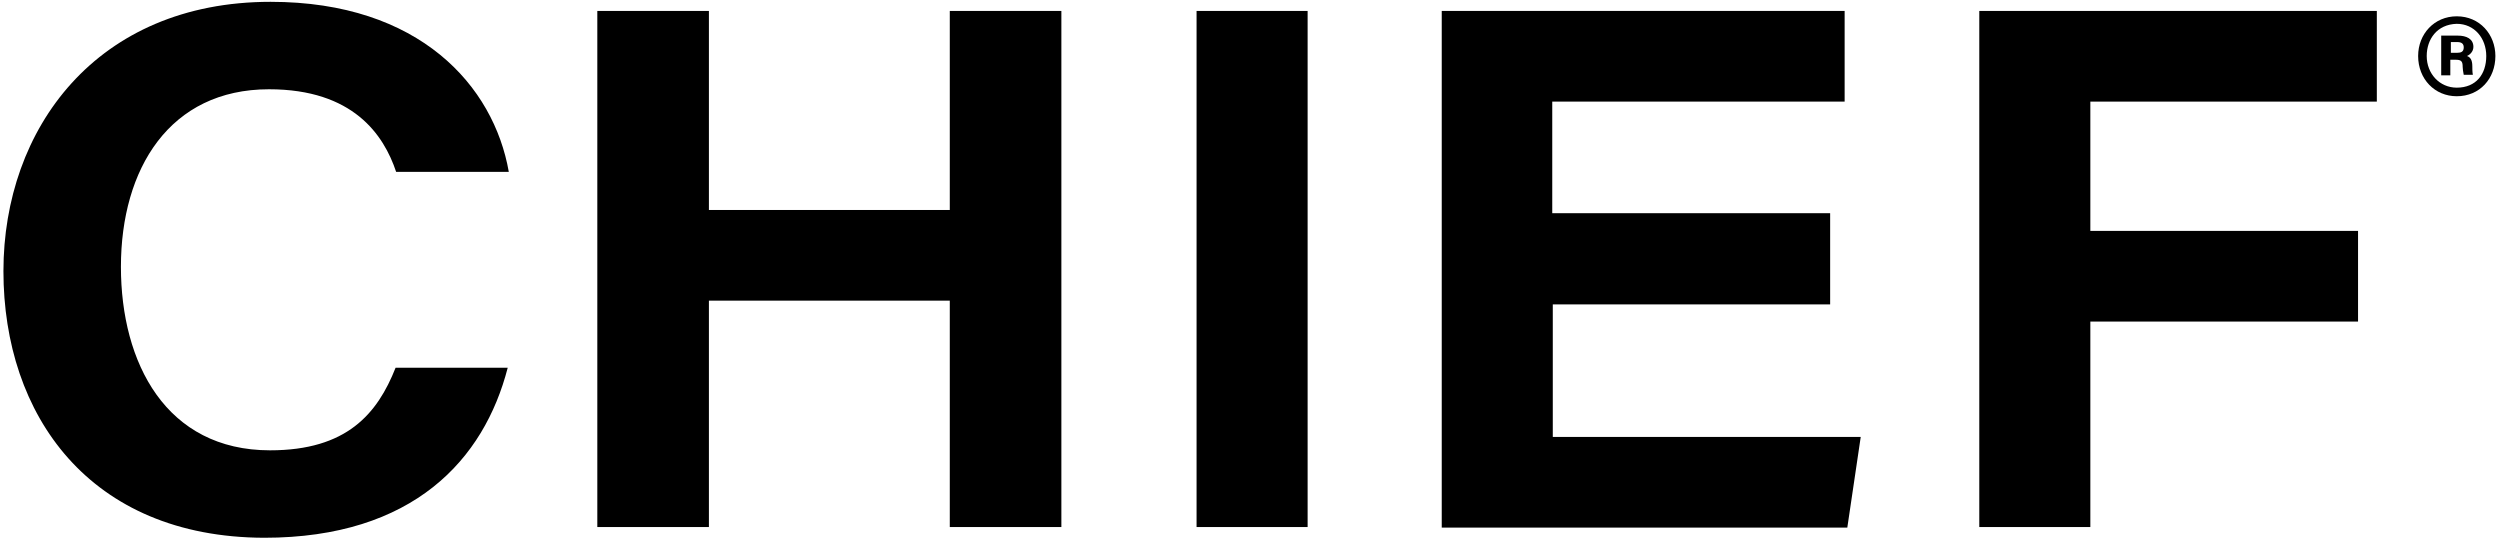
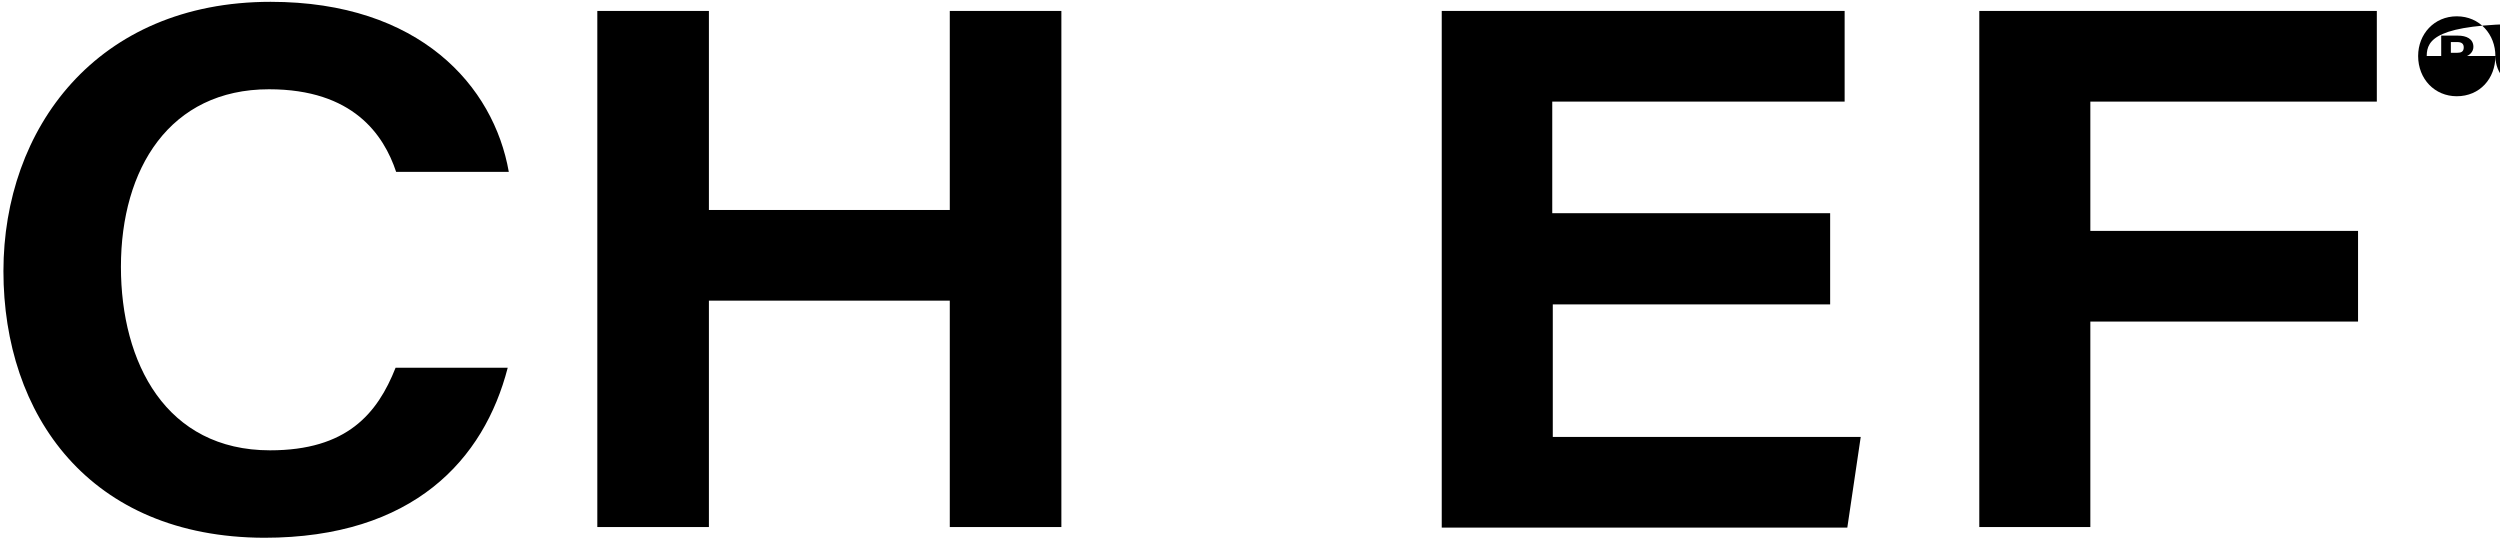
<svg xmlns="http://www.w3.org/2000/svg" version="1.1" id="Layer_1" x="0px" y="0px" width="466px" height="101px" viewBox="0 0 466 101" style="enable-background:new 0 0 466 101;" xml:space="preserve">
  <g transform="translate(.64 .34)">
    <path d="M94,68.2c-4.4,17.1-17.6,31.7-45.4,31.7C16,99.8,0,77,0,50.2C0,23.7,17.3,0,49.8,0c27.8,0,41.6,15.7,44.4,31.7h-21   c-2.3-6.9-8-15.4-23.7-15.4c-18.5,0-27.6,14.8-27.6,33.1c0,17.9,8.4,34.2,27.8,34.2c14.3,0,20-6.8,23.4-15.4H94L94,68.2z" />
    <polygon points="110.7,1.7 131.5,1.7 131.5,38.8 176.4,38.8 176.4,1.7 197.2,1.7 197.2,97.9 176.4,97.9 176.4,55.7 131.5,55.7    131.5,97.9 110.7,97.9  " />
-     <polygon points="243.1,1.7 243.1,97.9 222.4,97.9 222.4,1.7  " />
    <polygon points="340.6,56.4 288.8,56.4 288.8,81.1 346.2,81.1 343.7,98 268.1,98 268.1,1.7 343.2,1.7 343.2,18.6 288.7,18.6    288.7,39.4 340.5,39.4 340.5,56.4  " />
    <polygon points="368.3,1.7 442.4,1.7 442.4,18.6 389,18.6 389,42.7 438.9,42.7 438.9,59.6 389,59.6 389,97.9 368.3,97.9  " />
-     <path d="M464.5,10.1c0,4.2-2.9,7.5-7.2,7.5c-4.1,0-7.2-3.2-7.2-7.5c0-4.1,3-7.4,7.2-7.4C461.6,2.7,464.5,6.1,464.5,10.1z    M451.7,10.1c0,3.3,2.4,5.9,5.6,5.9c3.6,0,5.5-2.5,5.5-5.9c0-3.3-2.2-6-5.5-6C453.6,4.2,451.7,7,451.7,10.1z M454.4,13.7V6.3h3.1   c1.6,0,2.9,0.6,2.9,2.1c0,0.9-0.7,1.5-1.2,1.7c0.6,0.2,1,0.7,1,1.9c0,0.4,0,1.1,0.1,1.6h-1.7c-0.1-0.4-0.2-1.2-0.2-1.5   c0-0.9-0.2-1.3-1.2-1.3h-1.1v2.9H454.4z M456.2,9.5h1.2c0.7,0,1.2-0.2,1.2-1c0-0.6-0.3-1-1.2-1h-1.2V9.5z" />
+     <path d="M464.5,10.1c0,4.2-2.9,7.5-7.2,7.5c-4.1,0-7.2-3.2-7.2-7.5c0-4.1,3-7.4,7.2-7.4C461.6,2.7,464.5,6.1,464.5,10.1z    c0,3.3,2.4,5.9,5.6,5.9c3.6,0,5.5-2.5,5.5-5.9c0-3.3-2.2-6-5.5-6C453.6,4.2,451.7,7,451.7,10.1z M454.4,13.7V6.3h3.1   c1.6,0,2.9,0.6,2.9,2.1c0,0.9-0.7,1.5-1.2,1.7c0.6,0.2,1,0.7,1,1.9c0,0.4,0,1.1,0.1,1.6h-1.7c-0.1-0.4-0.2-1.2-0.2-1.5   c0-0.9-0.2-1.3-1.2-1.3h-1.1v2.9H454.4z M456.2,9.5h1.2c0.7,0,1.2-0.2,1.2-1c0-0.6-0.3-1-1.2-1h-1.2V9.5z" />
  </g>
</svg>